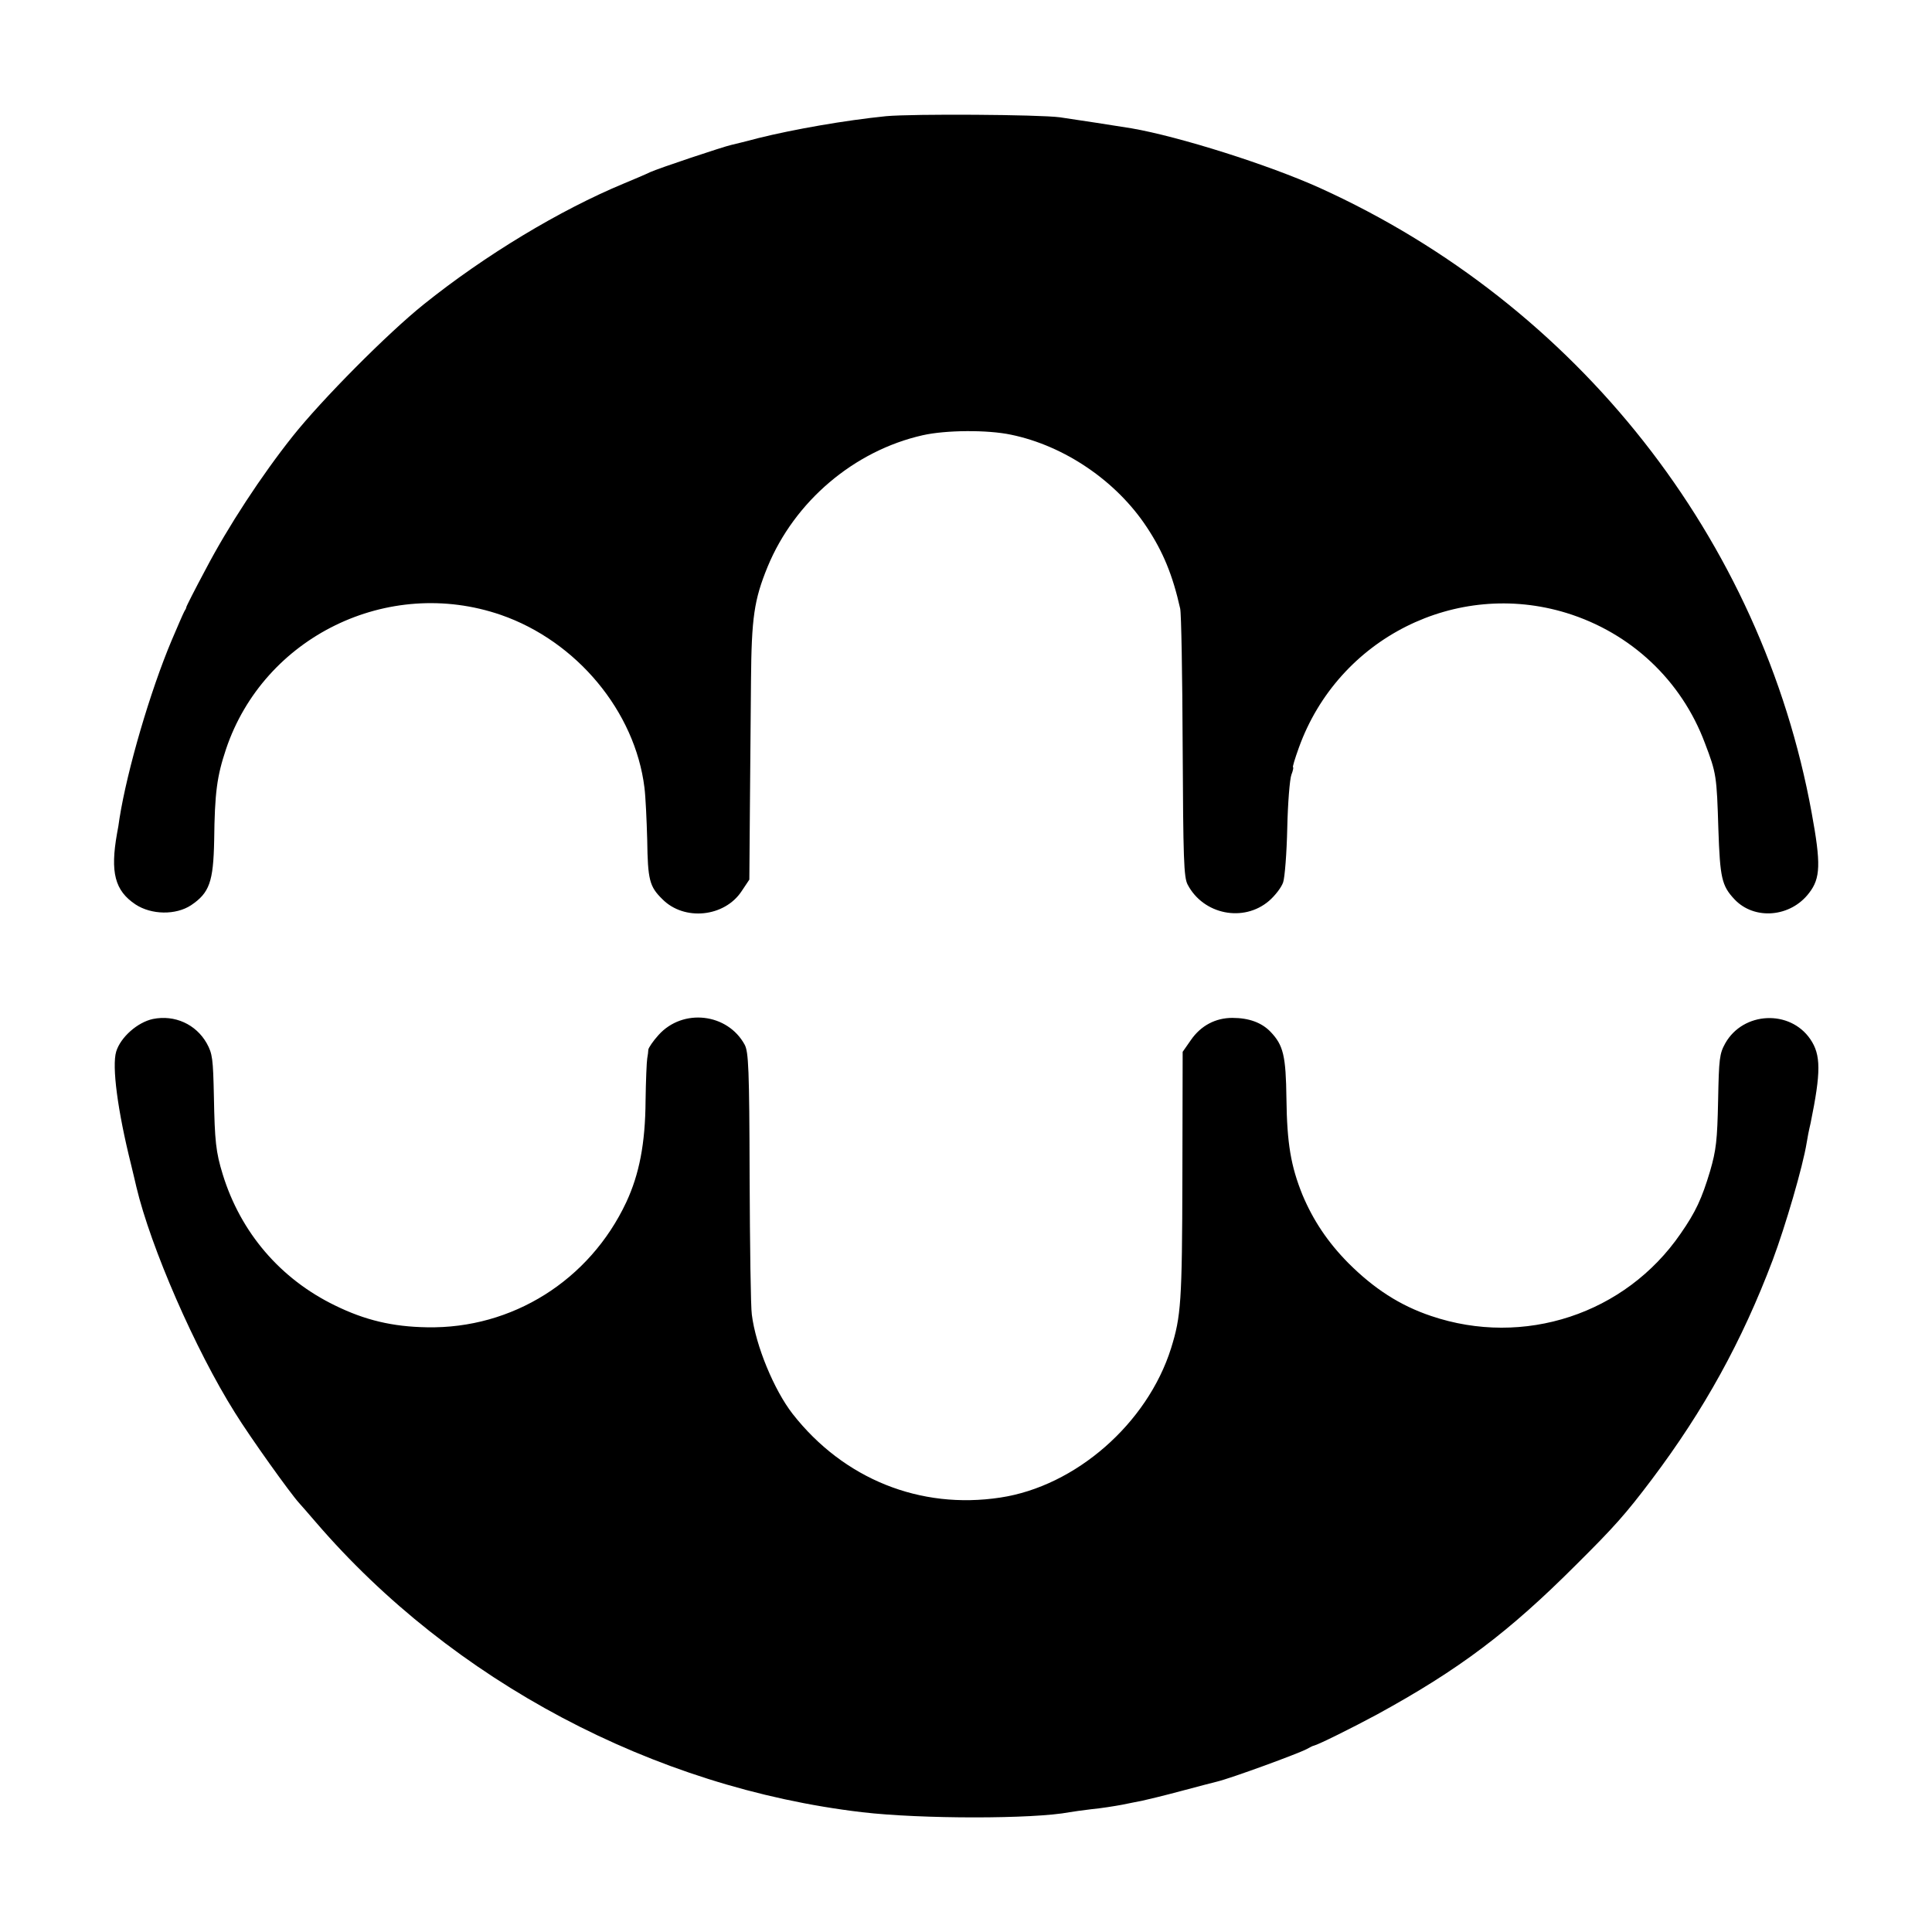
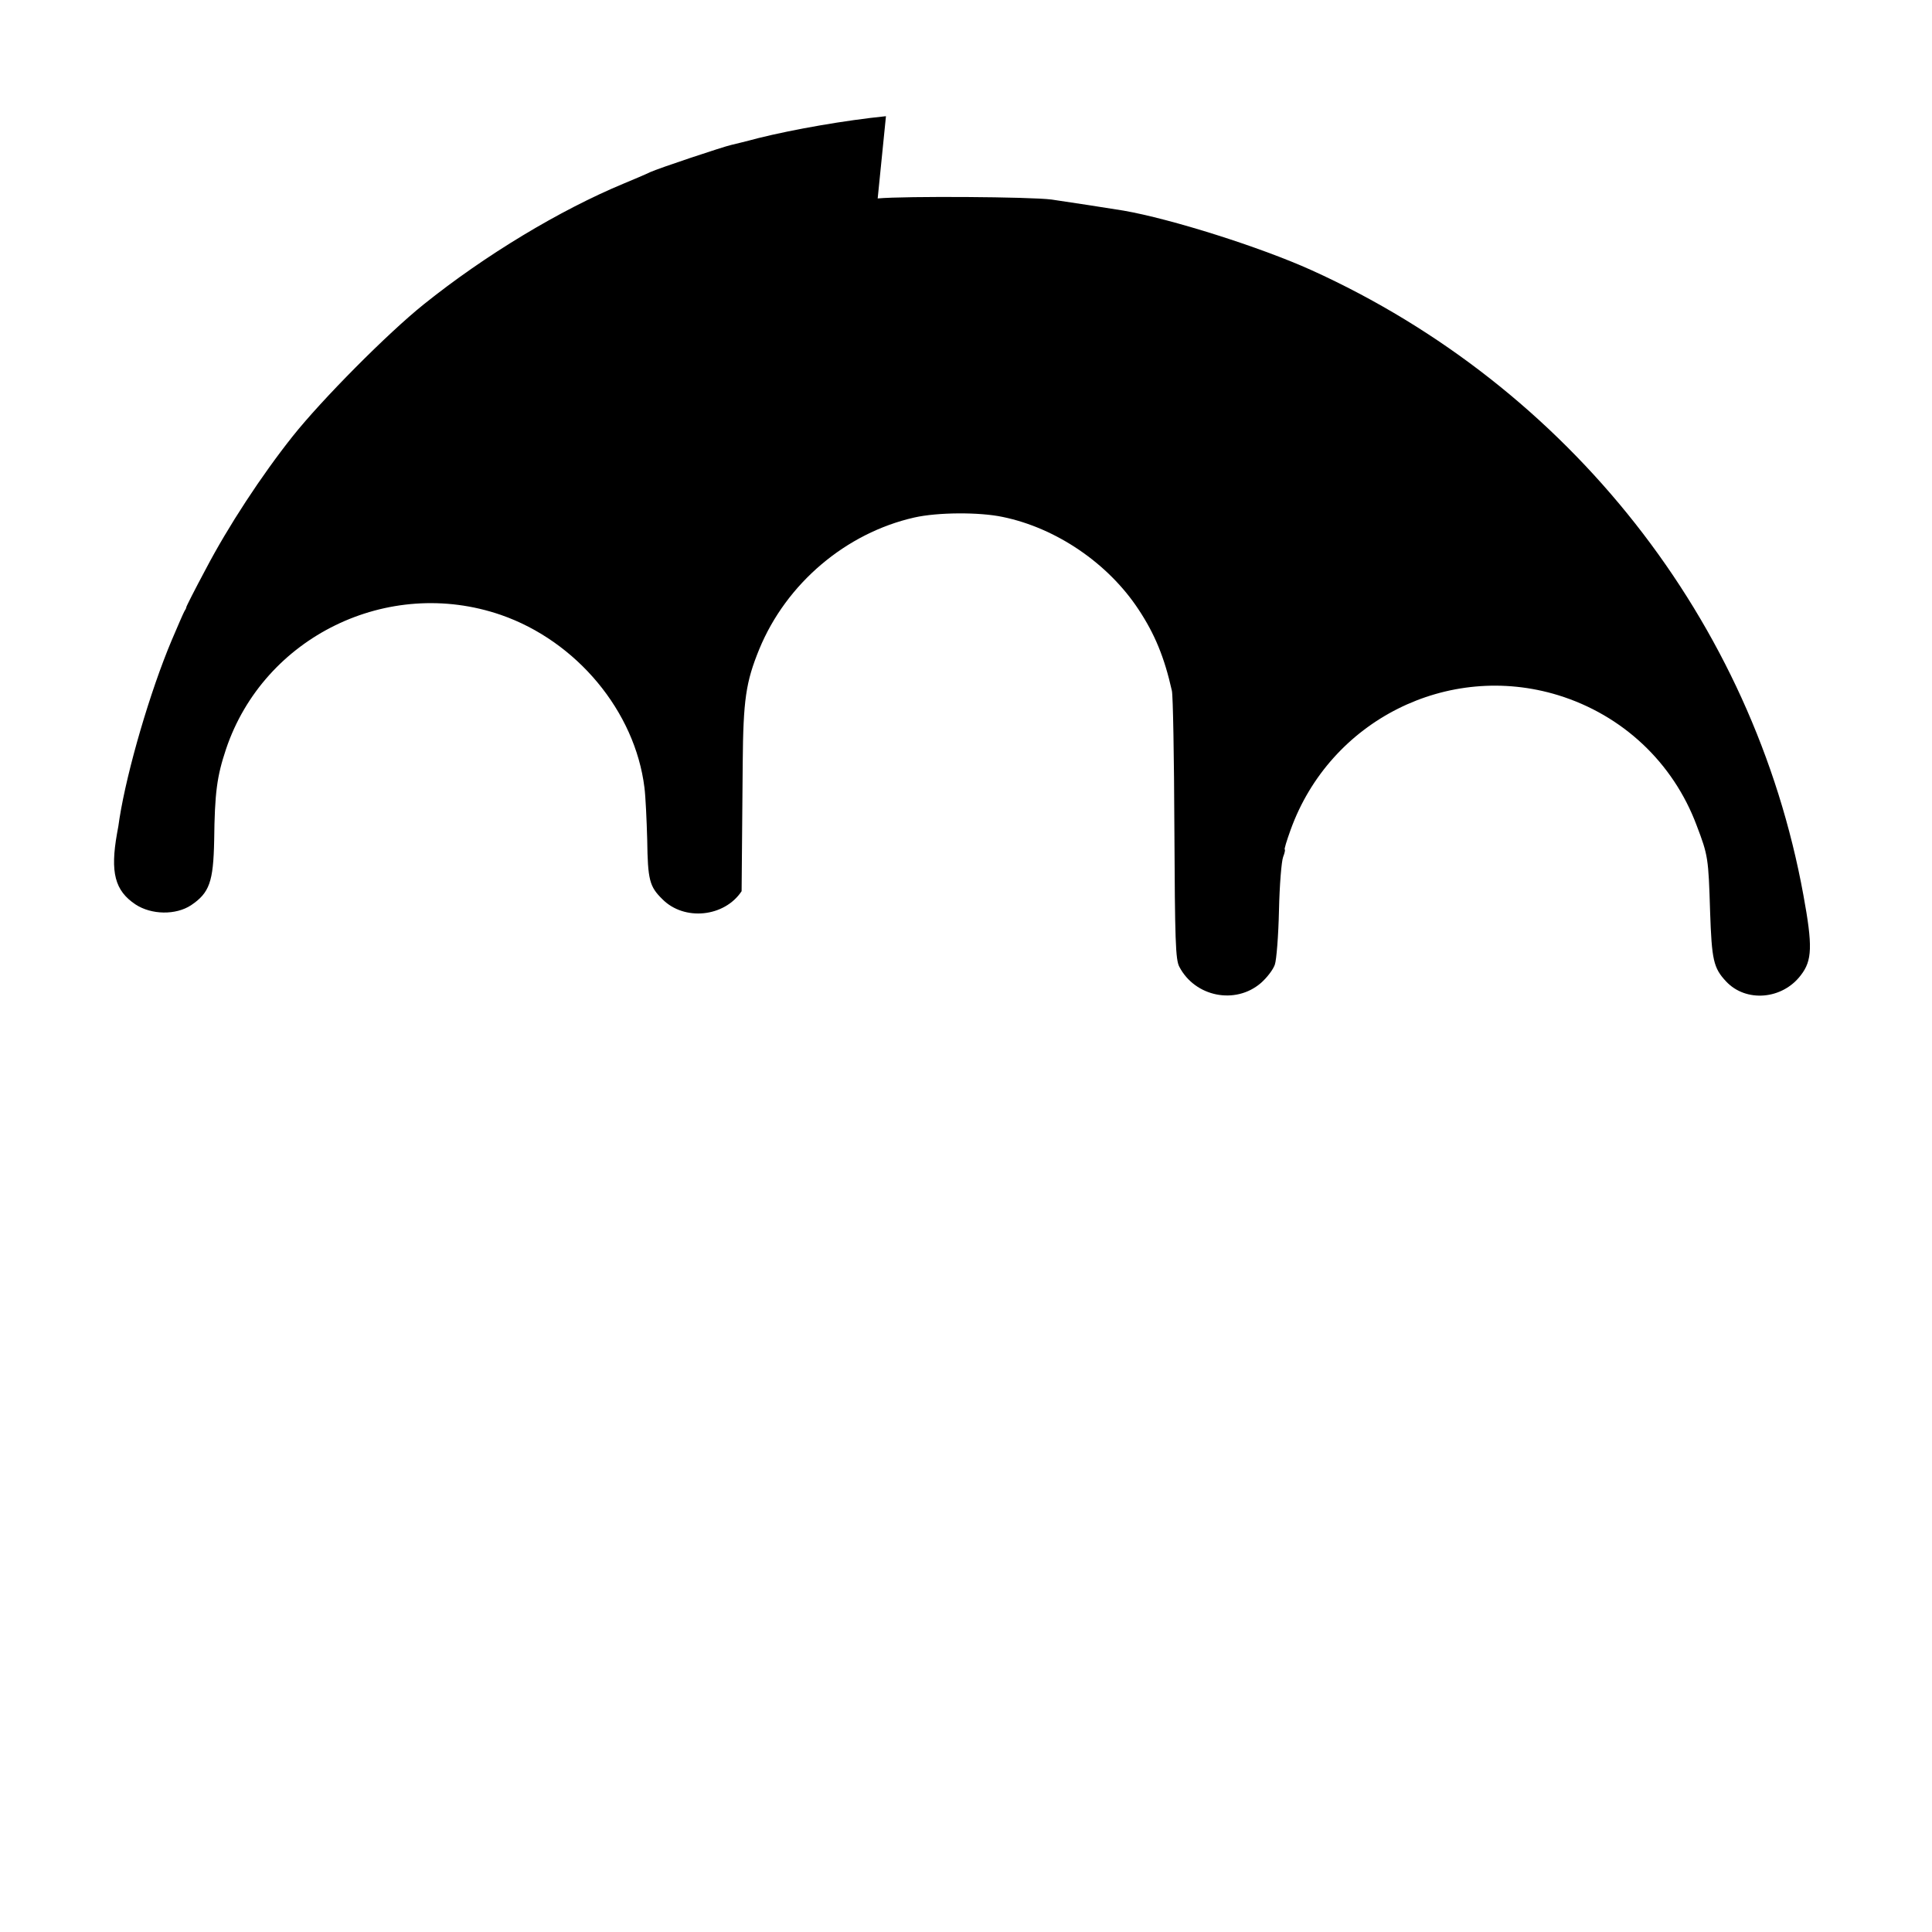
<svg xmlns="http://www.w3.org/2000/svg" version="1.0" width="700pt" height="700pt" viewBox="0 0 700 700" preserveAspectRatio="xMidYMid meet">
  <g transform="translate(0,700) scale(0.1,-0.1)" fill="#000000" stroke="none">
-     <path d="M3210 6579 c-148 -15 -332 -47 -465 -80 -44 -12 -87 -22 -95 -24 -28 -6 -265 -85 -295 -99 -16 -8 -59 -26 -95 -41 -231 -96 -502 -259 -725 -438 -131 -105 -369 -345 -474 -477 -113 -142 -235 -328 -317 -485 -38 -71 -69 -132 -69 -135 0 -3 -3 -9 -7 -15 -3 -5 -24 -53 -46 -105 -78 -185 -161 -469 -189 -645 -2 -16 -6 -41 -9 -55 -25 -141 -8 -207 67 -257 58 -38 146 -39 201 -3 67 45 81 85 84 235 2 174 10 232 43 331 137 407 587 627 996 486 274 -95 486 -349 520 -626 4 -31 8 -116 10 -189 2 -145 8 -169 55 -215 79 -80 225 -65 287 29 l28 42 2 256 c1 141 3 350 4 465 2 228 11 292 60 412 98 238 314 421 562 477 84 19 235 20 320 2 194 -40 382 -168 492 -335 59 -89 94 -174 121 -295 4 -16 8 -241 9 -500 2 -405 4 -474 18 -500 57 -109 203 -138 295 -59 22 19 45 49 51 67 6 17 13 106 15 197 2 91 9 177 15 193 6 15 8 27 6 27 -3 0 7 32 21 71 143 397 570 611 970 488 233 -72 416 -244 501 -471 42 -110 43 -119 49 -313 6 -175 12 -204 58 -253 72 -77 204 -66 271 23 41 53 43 105 9 290 -181 993 -849 1841 -1782 2264 -186 84 -509 186 -682 216 -48 8 -205 32 -260 40 -77 10 -530 13 -630 4z" />
-     <path d="M554 3308 c-56 -12 -117 -66 -133 -118 -16 -53 5 -214 54 -410 9 -36 17 -72 19 -80 52 -219 213 -589 357 -818 55 -89 201 -293 233 -328 6 -7 34 -38 61 -70 495 -575 1223 -961 1979 -1050 214 -25 620 -25 751 0 11 2 47 7 80 11 33 3 83 11 110 16 28 6 61 12 75 15 14 3 77 18 140 35 63 17 122 32 130 34 53 13 293 101 325 118 11 6 22 12 25 12 17 4 140 65 229 113 298 163 477 298 721 542 138 137 180 184 275 310 189 251 327 501 438 795 46 123 109 338 123 425 2 14 8 45 14 70 38 186 38 248 -1 305 -74 108 -243 100 -308 -15 -21 -38 -23 -55 -26 -208 -3 -144 -7 -179 -29 -255 -30 -100 -52 -148 -107 -227 -200 -291 -568 -412 -904 -298 -113 38 -207 99 -300 192 -74 75 -127 154 -166 247 -42 104 -56 186 -58 348 -2 156 -11 194 -58 243 -32 33 -78 50 -138 50 -61 0 -114 -28 -150 -80 l-30 -43 -1 -452 c-1 -456 -5 -506 -41 -622 -86 -273 -346 -500 -619 -541 -290 -44 -567 67 -752 303 -67 86 -134 247 -148 360 -4 26 -7 251 -8 498 -1 394 -4 454 -18 480 -62 114 -224 133 -312 35 -20 -22 -36 -46 -37 -53 0 -6 -2 -21 -4 -32 -2 -11 -5 -80 -6 -153 -1 -156 -23 -267 -70 -368 -133 -283 -413 -459 -722 -453 -125 2 -225 26 -333 79 -198 96 -342 264 -407 475 -25 81 -29 121 -32 282 -3 137 -5 155 -26 193 -39 69 -116 104 -195 88z" />
+     <path d="M3210 6579 c-148 -15 -332 -47 -465 -80 -44 -12 -87 -22 -95 -24 -28 -6 -265 -85 -295 -99 -16 -8 -59 -26 -95 -41 -231 -96 -502 -259 -725 -438 -131 -105 -369 -345 -474 -477 -113 -142 -235 -328 -317 -485 -38 -71 -69 -132 -69 -135 0 -3 -3 -9 -7 -15 -3 -5 -24 -53 -46 -105 -78 -185 -161 -469 -189 -645 -2 -16 -6 -41 -9 -55 -25 -141 -8 -207 67 -257 58 -38 146 -39 201 -3 67 45 81 85 84 235 2 174 10 232 43 331 137 407 587 627 996 486 274 -95 486 -349 520 -626 4 -31 8 -116 10 -189 2 -145 8 -169 55 -215 79 -80 225 -65 287 29 c1 141 3 350 4 465 2 228 11 292 60 412 98 238 314 421 562 477 84 19 235 20 320 2 194 -40 382 -168 492 -335 59 -89 94 -174 121 -295 4 -16 8 -241 9 -500 2 -405 4 -474 18 -500 57 -109 203 -138 295 -59 22 19 45 49 51 67 6 17 13 106 15 197 2 91 9 177 15 193 6 15 8 27 6 27 -3 0 7 32 21 71 143 397 570 611 970 488 233 -72 416 -244 501 -471 42 -110 43 -119 49 -313 6 -175 12 -204 58 -253 72 -77 204 -66 271 23 41 53 43 105 9 290 -181 993 -849 1841 -1782 2264 -186 84 -509 186 -682 216 -48 8 -205 32 -260 40 -77 10 -530 13 -630 4z" />
  </g>
</svg>